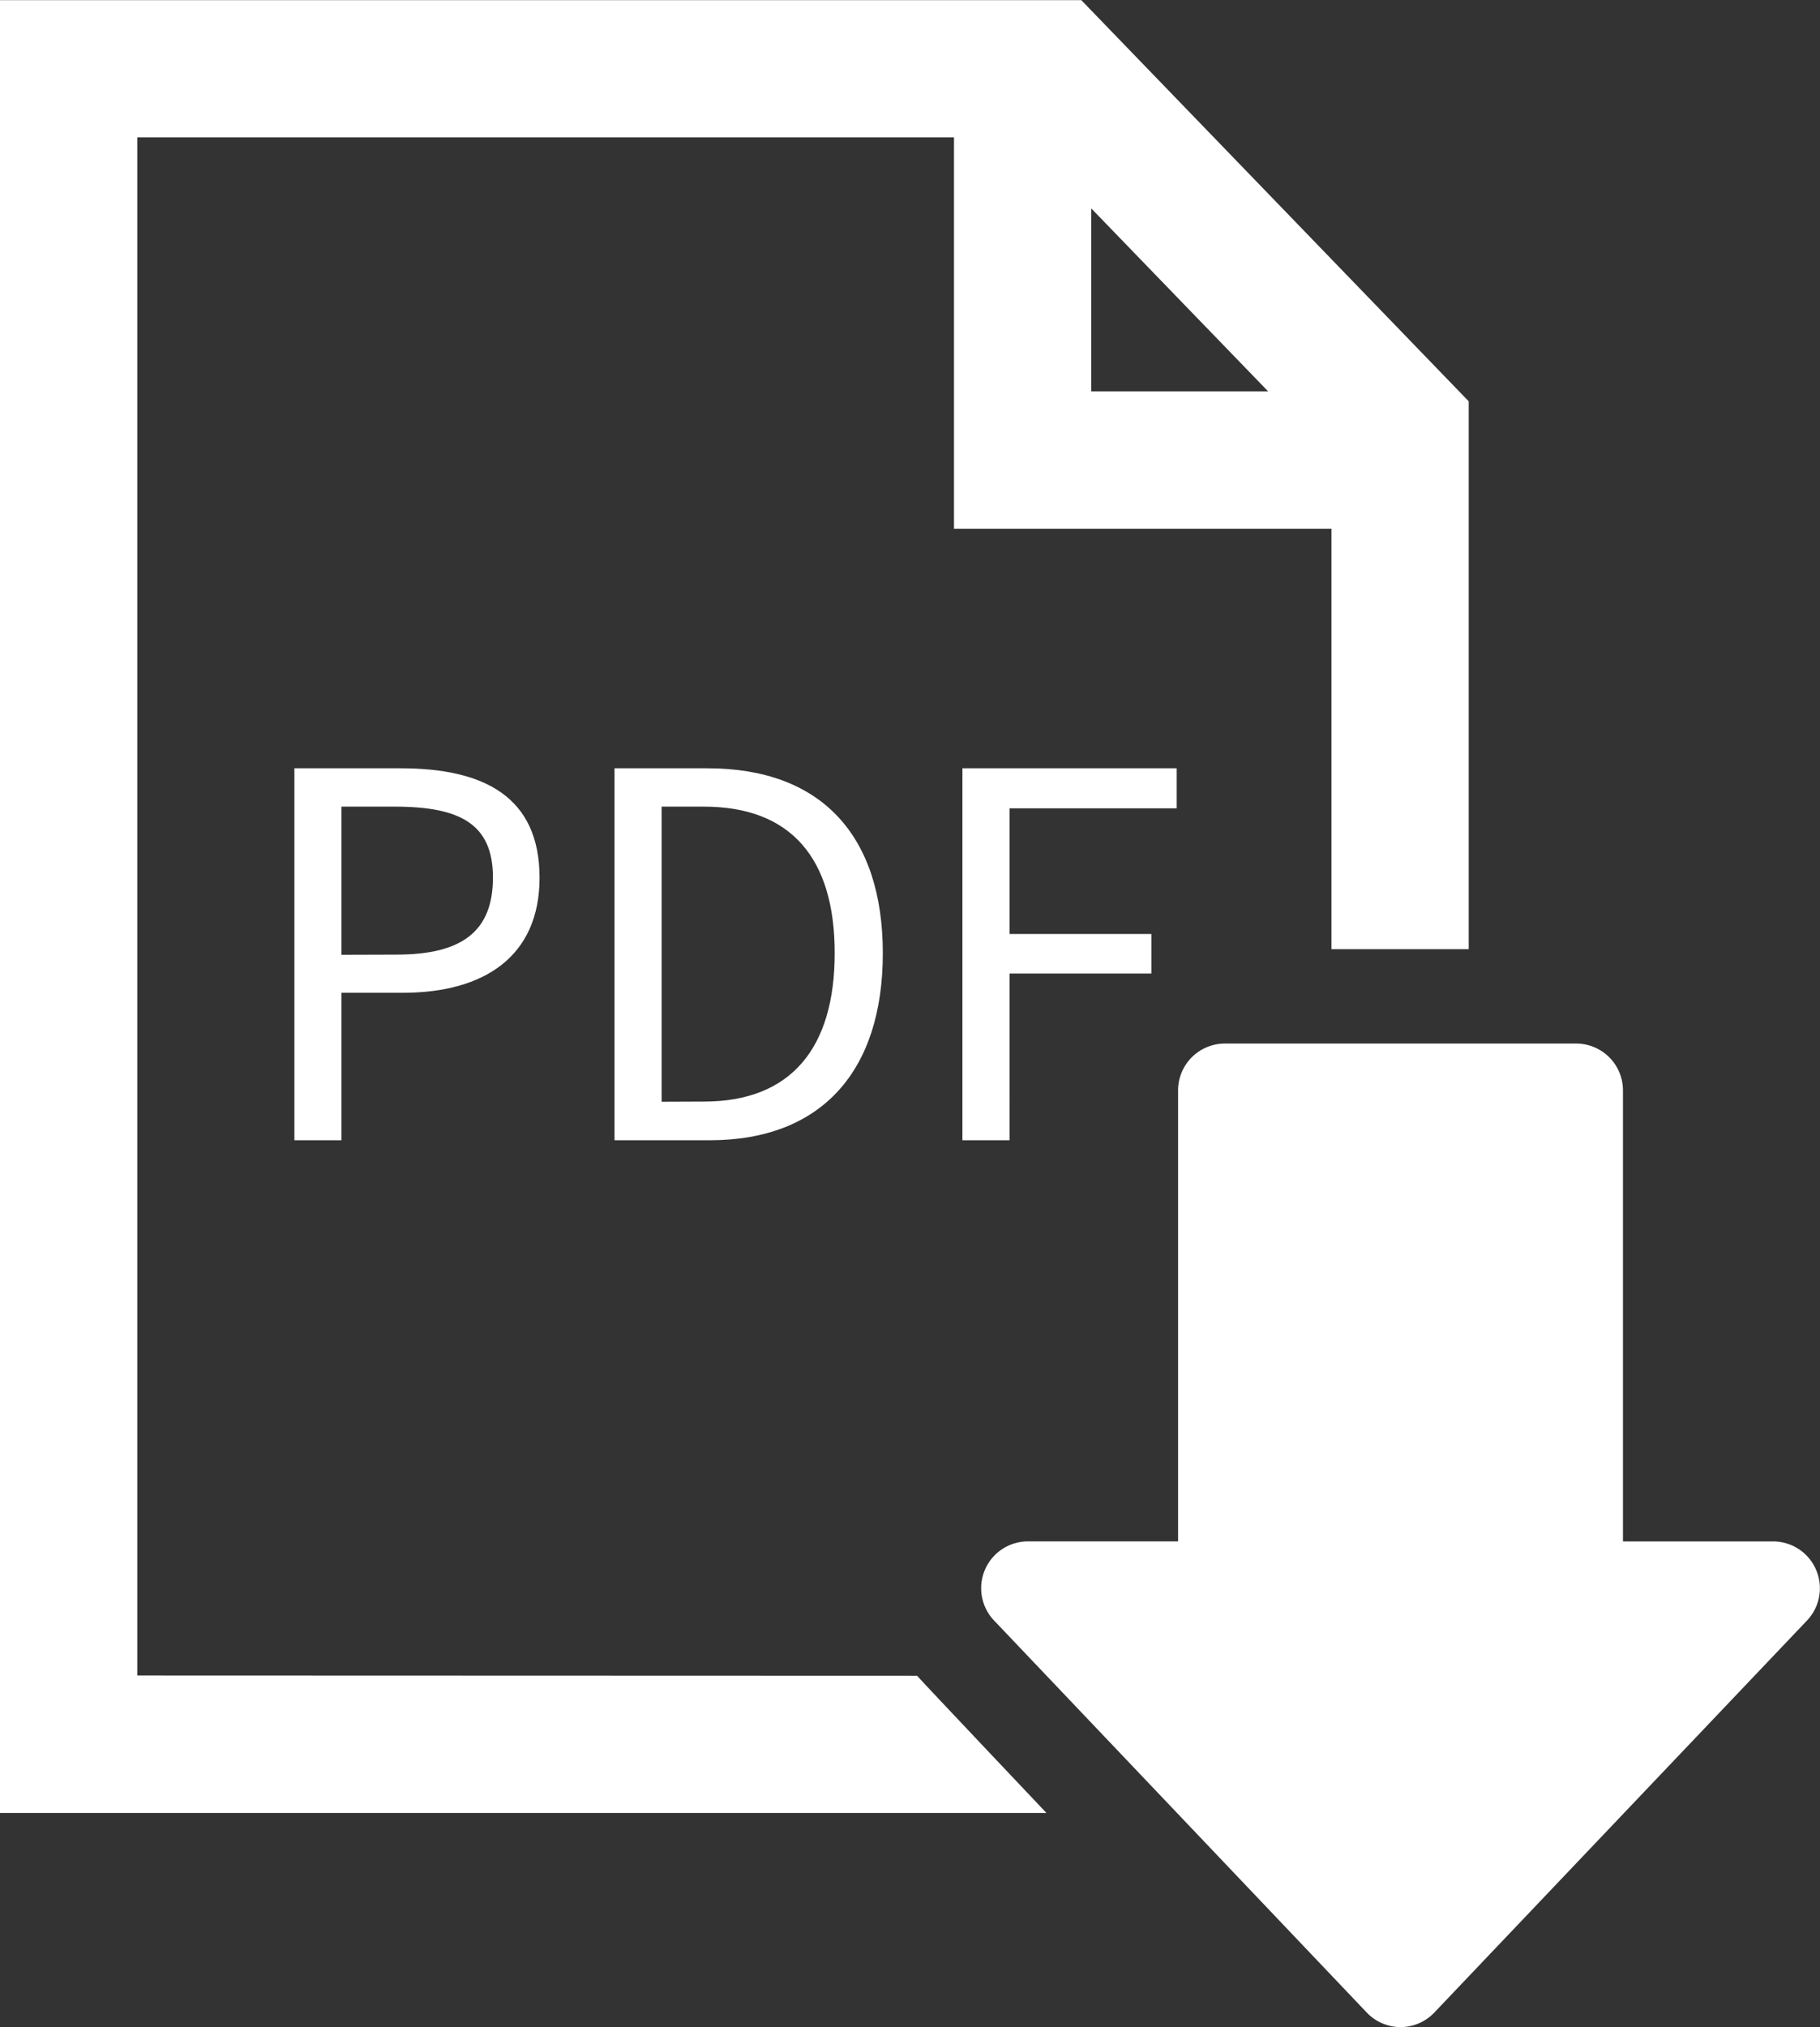
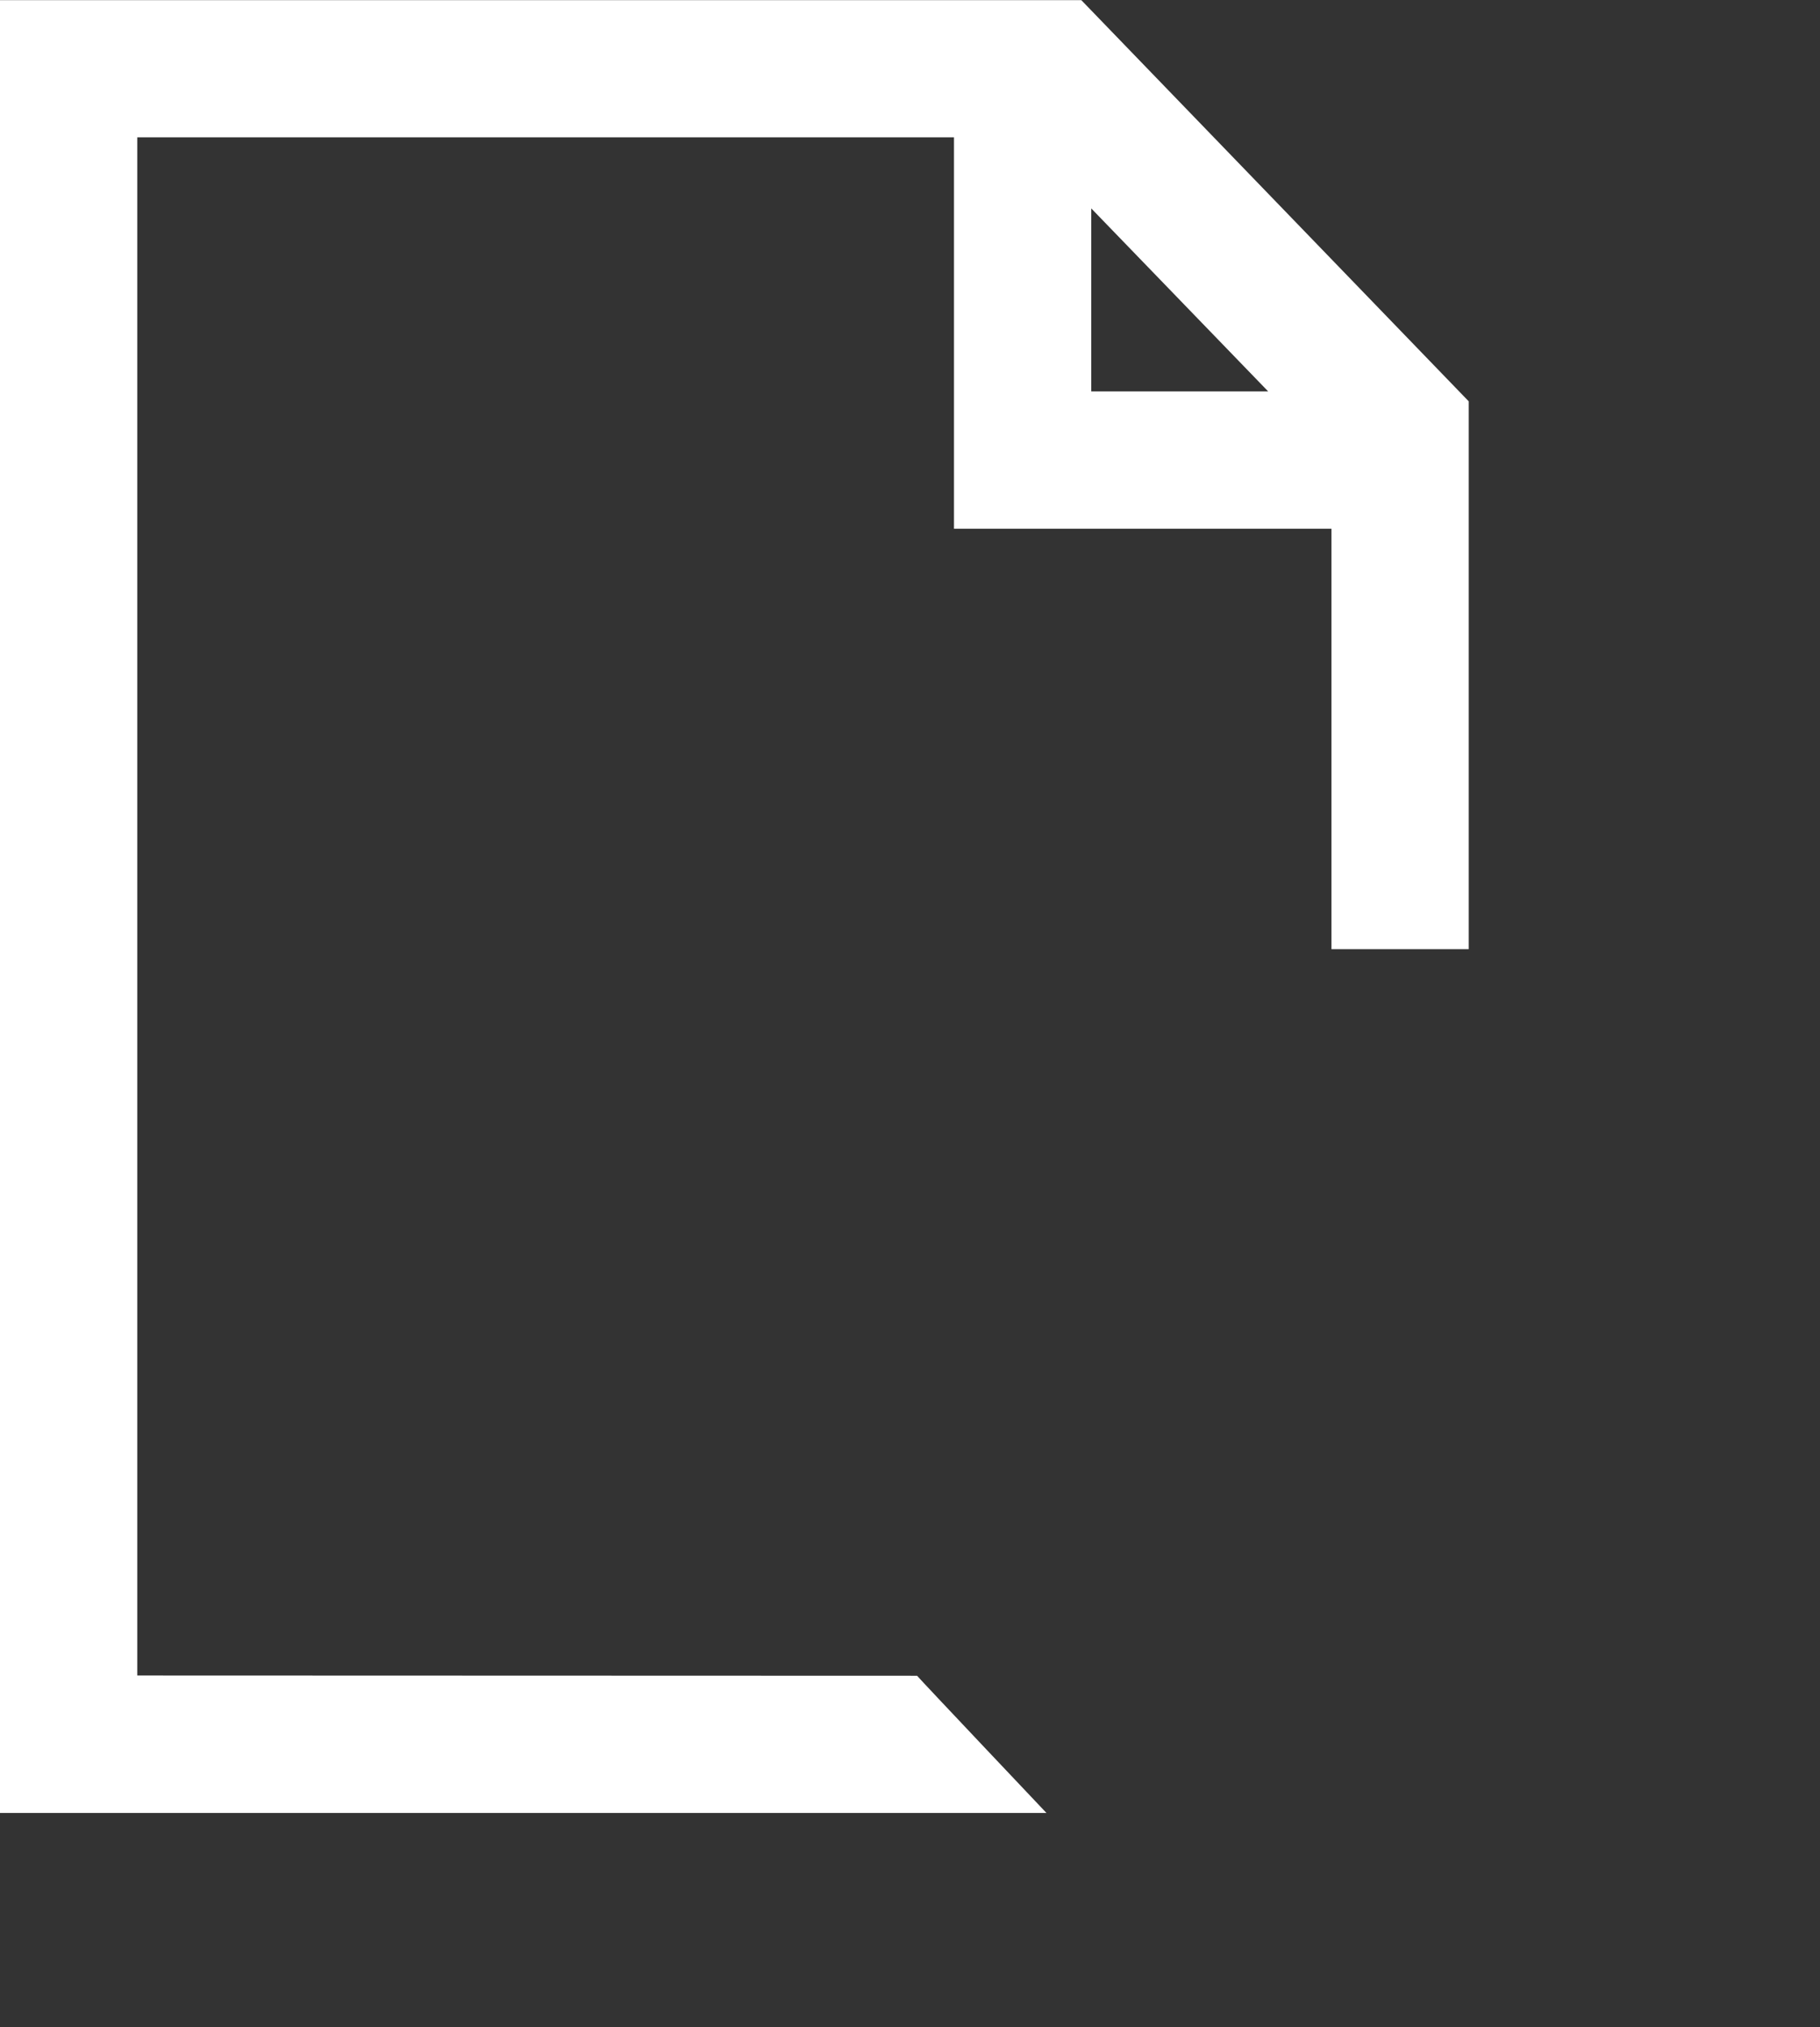
<svg xmlns="http://www.w3.org/2000/svg" width="43.116" height="48" viewBox="0 0 43.116 48">
  <rect x="0" y="0" width="43.116" height="48" fill="#333333" stroke="none" />
  <g id="グループ_182" data-name="グループ 182" transform="translate(-1041 -6347)">
-     <path id="パス_479" data-name="パス 479" d="M88.974,14H90.09V10.508h1.452c1.932,0,3.24-.864,3.24-2.724,0-1.92-1.32-2.592-3.288-2.592h-2.52ZM90.09,9.608V6.1h1.26c1.548,0,2.328.408,2.328,1.68s-.732,1.824-2.28,1.824ZM96.558,14h2.256c2.652,0,4.1-1.644,4.1-4.428s-1.452-4.38-4.152-4.38H96.558Zm1.116-.912V6.1h1c2.076,0,3.1,1.236,3.1,3.468s-1.02,3.516-3.1,3.516ZM104.8,14h1.116V10.052h3.36V9.116h-3.36V6.14h3.96V5.192H104.8Z" transform="translate(959 6360)" fill="#fff" />
    <g id="グループ_164" data-name="グループ 164" transform="translate(896.4 6231.333)">
      <path id="パス_449" data-name="パス 449" d="M166.326,155.347l-18.474-.006V118.919H167.2v9.268h8.942v9.955h3.252V125.17l-9.178-9.5-25.616,0v42.926h24.791S166.389,155.427,166.326,155.347Zm4.126-34.745,4.191,4.333h-4.191Z" fill="#fff" />
-       <path id="パス_450" data-name="パス 450" d="M429.869,431.7a1.109,1.109,0,0,1-.8-.345l-8.829-9.283a1.109,1.109,0,0,1,.8-1.873h3.56V409.52a1.109,1.109,0,0,1,1.109-1.109h8.321a1.109,1.109,0,0,1,1.109,1.109V420.2h3.56a1.109,1.109,0,0,1,.8,1.873l-8.829,9.283A1.108,1.108,0,0,1,429.869,431.7Z" transform="translate(-252.091 -268.034)" fill="#fff" />
    </g>
  </g>
</svg>